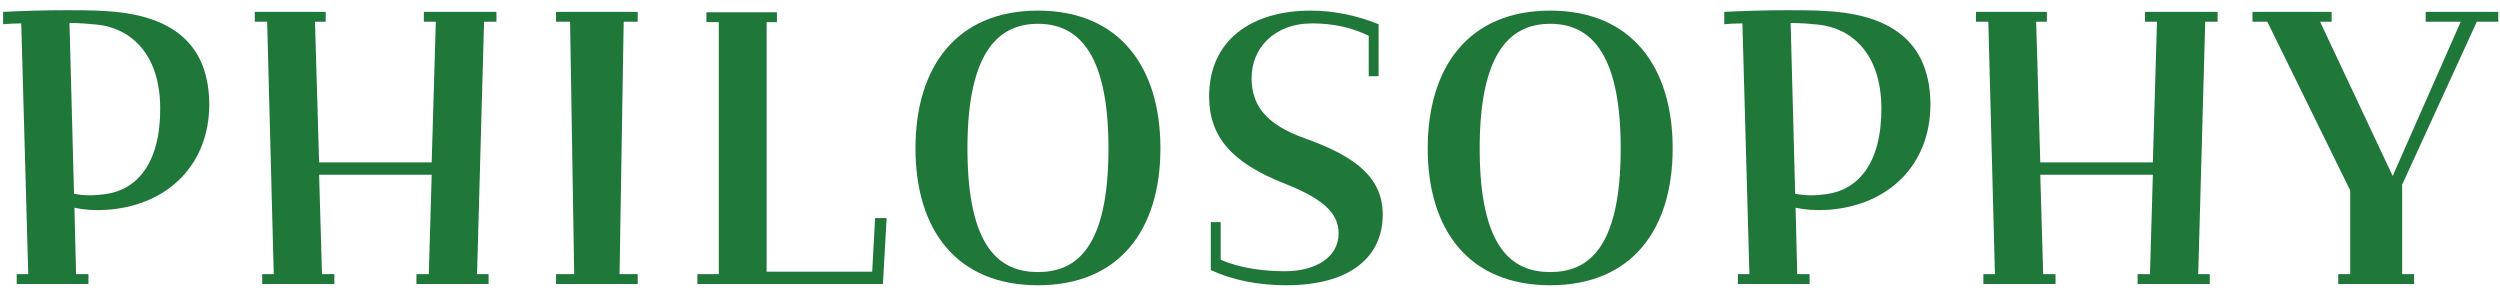
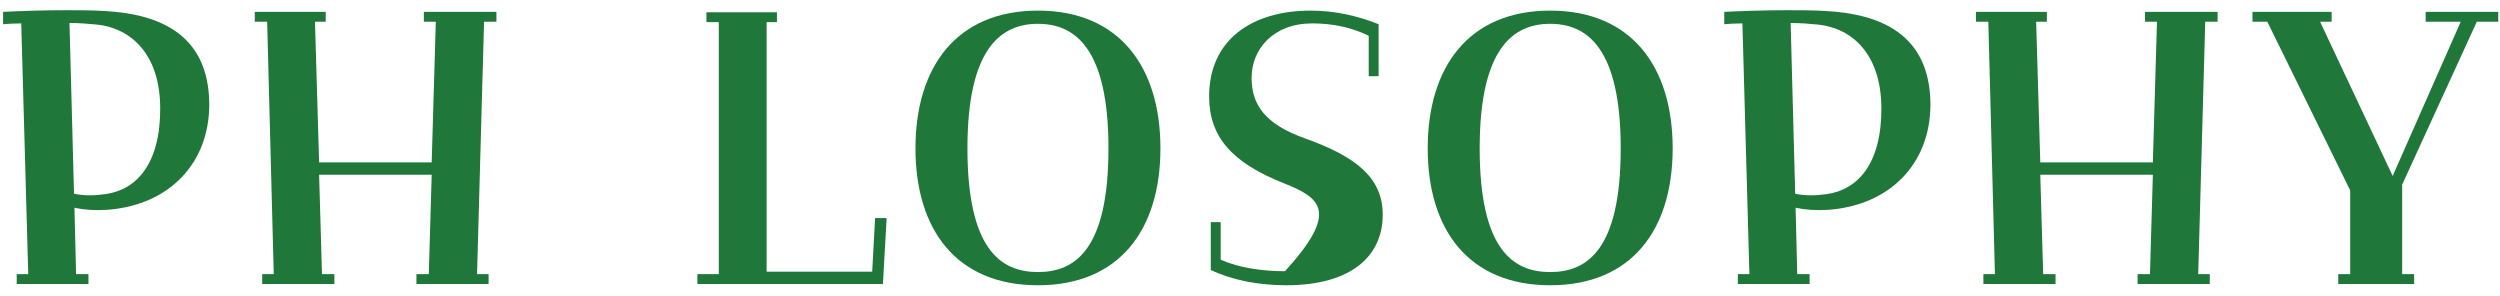
<svg xmlns="http://www.w3.org/2000/svg" width="194" height="23" viewBox="0 0 194 23" fill="none">
  <path d="M181.448 22.04V21.272H182.376V14.776L175.944 1.688H174.792V0.92H180.936V1.688H180.04L185.672 13.656L190.952 1.688H188.232V0.92H193.864V1.688H192.2L186.408 14.328V21.272H187.336V22.04H181.448Z" fill="#1F773A" />
  <path d="M153.91 22.04V21.272H154.806L154.294 1.688H153.334V0.92H158.838V1.688H158.006L158.326 12.6H167.062L167.382 1.688H166.454V0.92H172.086V1.688H171.126L170.582 21.272H171.478V22.04H165.878V21.272H166.838L167.062 13.56H158.326L158.55 21.272H159.51V22.04H153.91Z" fill="#1F773A" />
  <path d="M134.858 22.04V21.272H135.754L135.21 1.816C134.634 1.816 134.154 1.848 133.802 1.88V0.92C135.178 0.856 136.842 0.792 138.698 0.792C139.658 0.792 140.682 0.792 141.706 0.856C145.77 1.08 149.77 2.552 149.802 8.088C149.802 12.76 146.602 15.928 141.898 16.28C140.906 16.344 140.074 16.28 139.338 16.12L139.466 21.272H140.426V22.04H134.858ZM141.13 1.912C140.49 1.848 139.722 1.784 138.954 1.784L139.306 15.032C140.042 15.192 140.842 15.192 141.738 15.064C144.138 14.744 146.026 12.728 145.994 8.344C145.962 4.152 143.69 2.2 141.13 1.912Z" fill="#1F773A" />
  <path d="M120.295 22.136C113.991 22.136 110.791 17.848 110.791 11.512C110.791 5.176 113.991 0.824 120.295 0.824C126.599 0.824 129.799 5.176 129.799 11.512C129.799 17.848 126.599 22.136 120.295 22.136ZM120.295 21.112C123.207 21.112 125.767 19.32 125.767 11.512C125.767 3.8 123.207 1.848 120.295 1.848C117.383 1.848 114.823 3.8 114.823 11.512C114.823 19.32 117.383 21.112 120.295 21.112Z" fill="#1F773A" />
-   <path d="M99.812 22.136C97.701 22.136 95.653 21.752 93.957 20.952V17.24H94.725V20.152C96.165 20.792 97.989 21.048 99.716 21.048C102.052 21.048 103.876 19.992 103.876 18.104C103.876 16.472 102.564 15.384 99.653 14.232C95.621 12.632 93.829 10.648 93.829 7.48C93.829 3.064 97.189 0.824 101.7 0.824C103.524 0.824 105.316 1.208 106.98 1.88V5.912H106.212V2.776C104.9 2.136 103.46 1.816 101.828 1.816C98.82 1.816 97.124 3.8 97.124 6.04C97.124 8.088 98.117 9.624 101.284 10.744C105.22 12.152 107.3 13.784 107.3 16.664C107.3 19.864 104.868 22.136 99.812 22.136Z" fill="#1F773A" />
+   <path d="M99.812 22.136C97.701 22.136 95.653 21.752 93.957 20.952V17.24H94.725V20.152C96.165 20.792 97.989 21.048 99.716 21.048C103.876 16.472 102.564 15.384 99.653 14.232C95.621 12.632 93.829 10.648 93.829 7.48C93.829 3.064 97.189 0.824 101.7 0.824C103.524 0.824 105.316 1.208 106.98 1.88V5.912H106.212V2.776C104.9 2.136 103.46 1.816 101.828 1.816C98.82 1.816 97.124 3.8 97.124 6.04C97.124 8.088 98.117 9.624 101.284 10.744C105.22 12.152 107.3 13.784 107.3 16.664C107.3 19.864 104.868 22.136 99.812 22.136Z" fill="#1F773A" />
  <path d="M80.545 22.136C74.241 22.136 71.041 17.848 71.041 11.512C71.041 5.176 74.241 0.824 80.545 0.824C86.849 0.824 90.049 5.176 90.049 11.512C90.049 17.848 86.849 22.136 80.545 22.136ZM80.545 21.112C83.457 21.112 86.017 19.32 86.017 11.512C86.017 3.8 83.457 1.848 80.545 1.848C77.633 1.848 75.073 3.8 75.073 11.512C75.073 19.32 77.633 21.112 80.545 21.112Z" fill="#1F773A" />
  <path d="M54.115 22.04V21.272H55.779V1.72H54.819V0.952H60.291V1.72H59.491V21.08H67.683L67.907 16.92H68.803L68.515 22.04H54.115Z" fill="#1F773A" />
-   <path d="M43.15 22.04V21.272H44.558L44.238 1.688H43.15V0.92H49.486V1.688H48.398L48.078 21.272H49.486V22.04H43.15Z" fill="#1F773A" />
  <path d="M20.347 22.04V21.272H21.243L20.731 1.688H19.771V0.92H25.275V1.688H24.443L24.763 12.6H33.499L33.819 1.688H32.891V0.92H38.523V1.688H37.563L37.019 21.272H37.915V22.04H32.315V21.272H33.275L33.499 13.56H24.763L24.987 21.272H25.947V22.04H20.347Z" fill="#1F773A" />
  <path d="M1.296 22.04V21.272H2.192L1.648 1.816C1.072 1.816 0.592 1.848 0.24 1.88V0.92C1.616 0.856 3.28 0.792 5.136 0.792C6.096 0.792 7.12 0.792 8.144 0.856C12.208 1.08 16.208 2.552 16.24 8.088C16.24 12.76 13.04 15.928 8.336 16.28C7.344 16.344 6.512 16.28 5.776 16.12L5.904 21.272H6.864V22.04H1.296ZM7.568 1.912C6.928 1.848 6.16 1.784 5.392 1.784L5.744 15.032C6.48 15.192 7.28 15.192 8.176 15.064C10.576 14.744 12.464 12.728 12.432 8.344C12.4 4.152 10.128 2.2 7.568 1.912Z" fill="#1F773A" />
</svg>